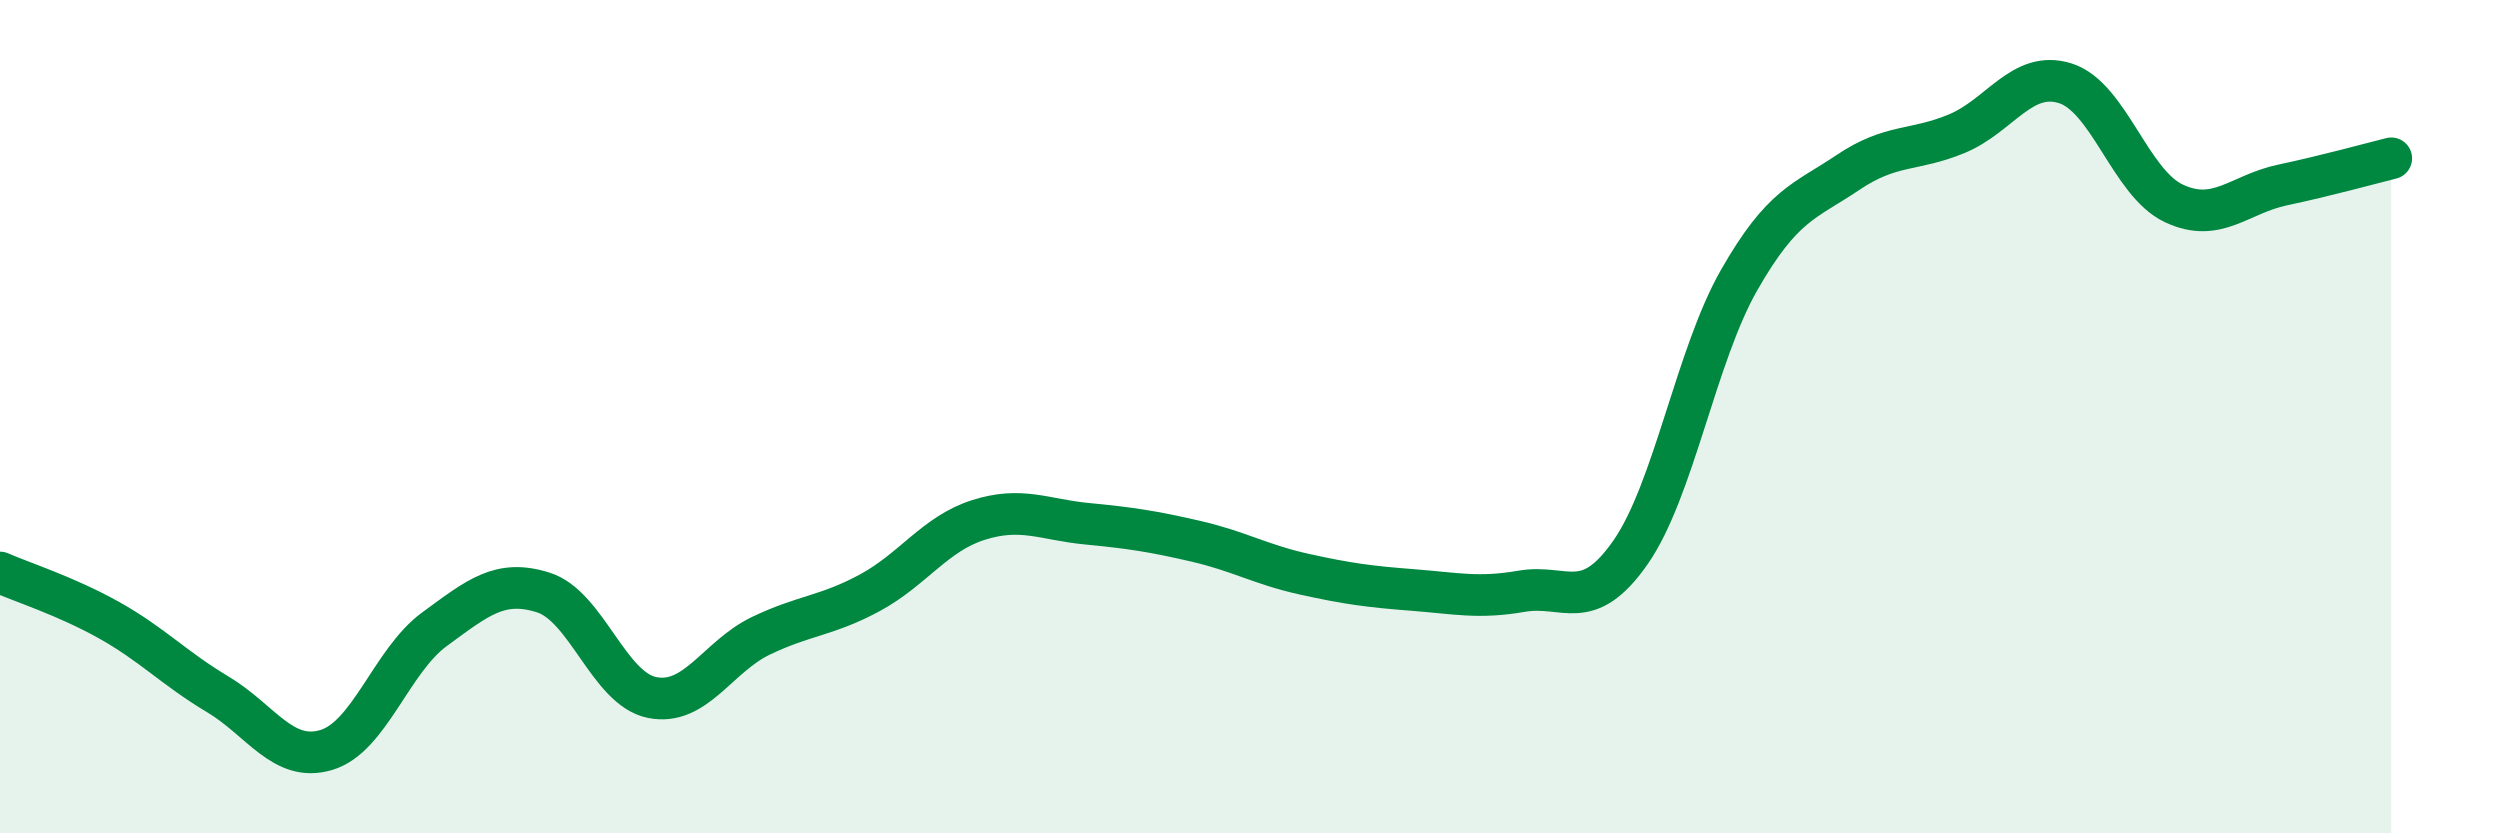
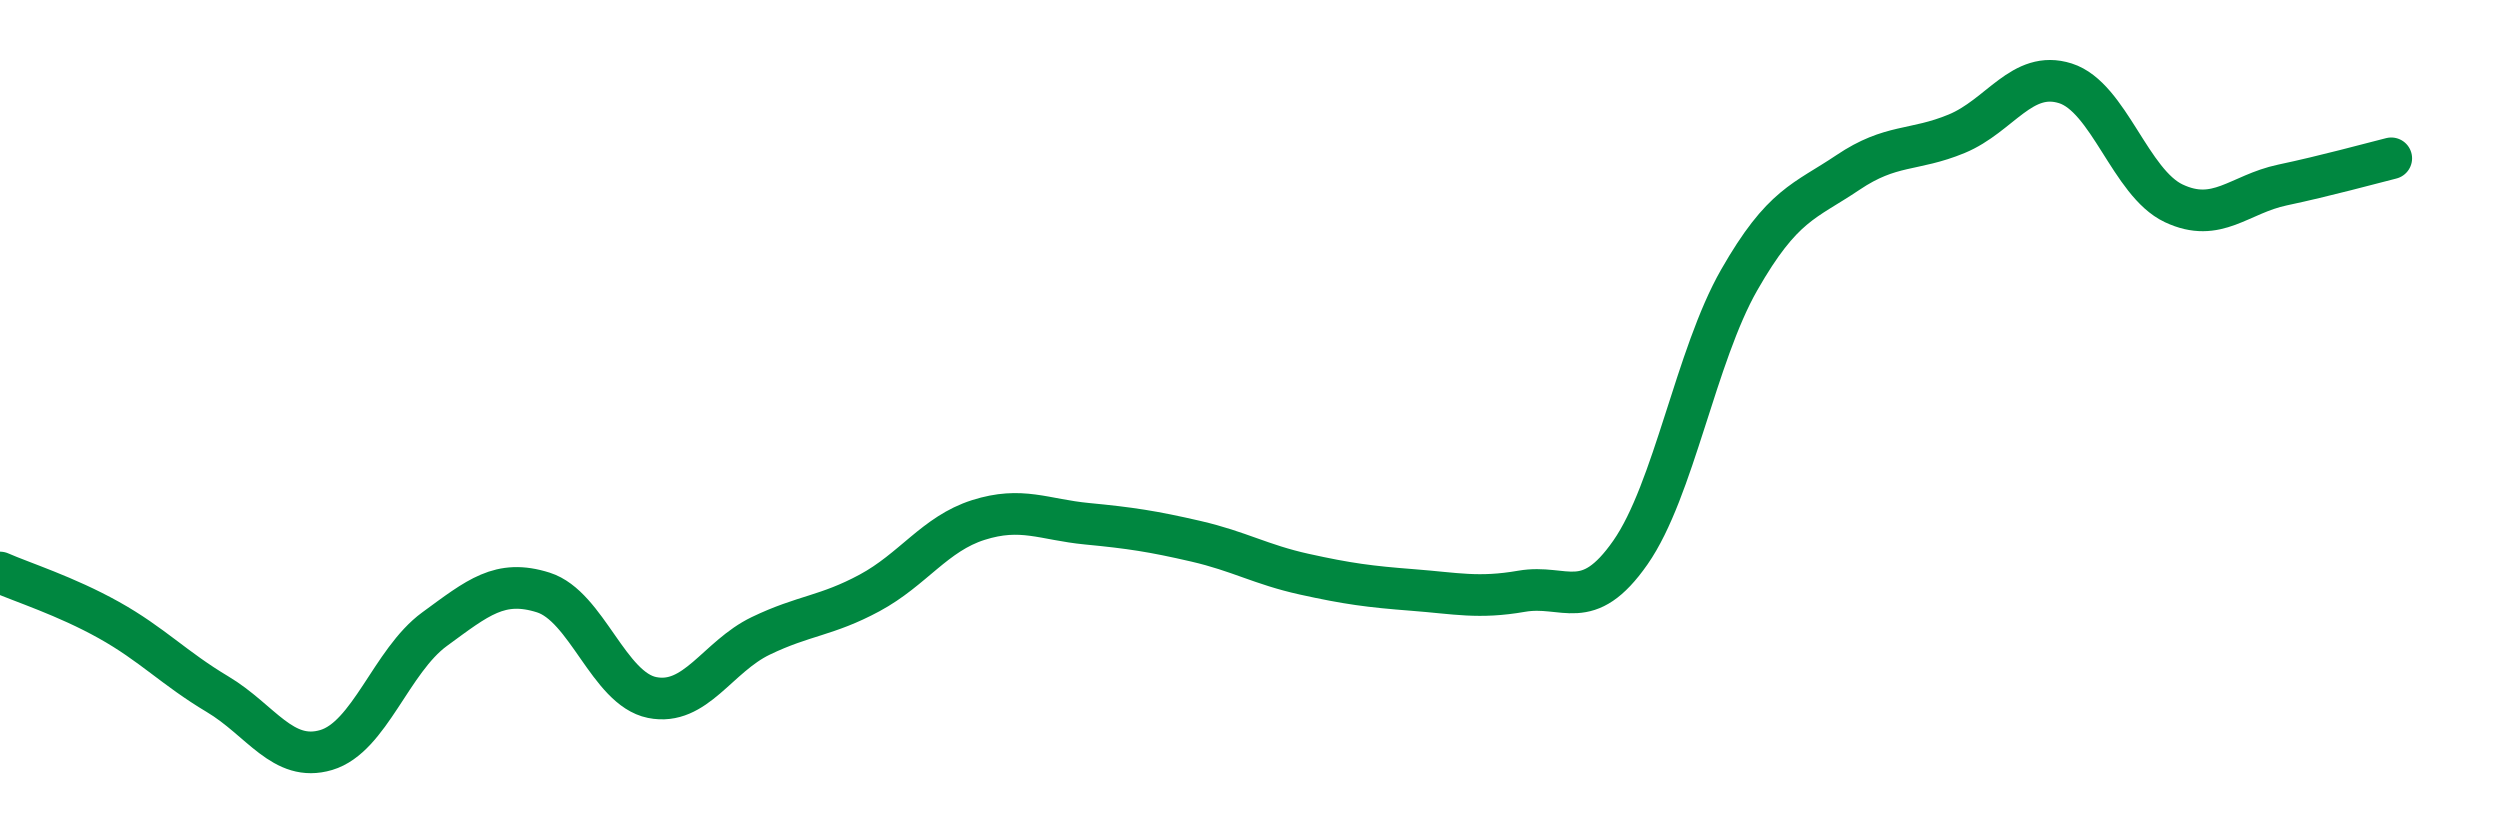
<svg xmlns="http://www.w3.org/2000/svg" width="60" height="20" viewBox="0 0 60 20">
-   <path d="M 0,13.74 C 0.52,13.97 1.57,14.3 2.61,14.88 C 3.65,15.46 4.18,16.04 5.22,16.66 C 6.26,17.28 6.79,18.31 7.83,18 C 8.87,17.69 9.39,15.86 10.43,15.1 C 11.47,14.34 12,13.89 13.04,14.22 C 14.08,14.55 14.61,16.53 15.65,16.74 C 16.69,16.95 17.22,15.76 18.26,15.26 C 19.3,14.76 19.83,14.79 20.87,14.23 C 21.91,13.67 22.44,12.81 23.48,12.48 C 24.52,12.15 25.05,12.47 26.09,12.57 C 27.13,12.67 27.66,12.75 28.7,12.99 C 29.74,13.23 30.26,13.55 31.3,13.78 C 32.34,14.01 32.87,14.08 33.91,14.16 C 34.95,14.24 35.48,14.37 36.52,14.19 C 37.56,14.01 38.09,14.75 39.13,13.26 C 40.17,11.77 40.7,8.54 41.74,6.72 C 42.78,4.9 43.31,4.84 44.35,4.14 C 45.39,3.44 45.92,3.64 46.96,3.21 C 48,2.78 48.53,1.67 49.57,2 C 50.61,2.33 51.13,4.39 52.17,4.88 C 53.21,5.37 53.74,4.66 54.78,4.44 C 55.82,4.22 56.87,3.93 57.39,3.8L57.39 20L0 20Z" fill="#008740" opacity="0.1" stroke-linecap="round" stroke-linejoin="round" />
  <path d="M 0,13.74 C 0.52,13.97 1.57,14.3 2.61,14.88 C 3.65,15.46 4.18,16.04 5.22,16.66 C 6.26,17.28 6.79,18.31 7.83,18 C 8.87,17.69 9.39,15.86 10.43,15.1 C 11.47,14.34 12,13.89 13.04,14.22 C 14.08,14.55 14.61,16.53 15.65,16.74 C 16.69,16.95 17.22,15.76 18.26,15.26 C 19.3,14.76 19.83,14.79 20.87,14.23 C 21.91,13.67 22.44,12.81 23.48,12.48 C 24.52,12.15 25.05,12.47 26.09,12.57 C 27.13,12.67 27.66,12.75 28.7,12.99 C 29.74,13.23 30.26,13.55 31.3,13.78 C 32.34,14.01 32.87,14.08 33.91,14.16 C 34.95,14.24 35.48,14.37 36.52,14.19 C 37.56,14.01 38.09,14.75 39.13,13.26 C 40.17,11.77 40.7,8.54 41.74,6.72 C 42.78,4.9 43.31,4.84 44.35,4.14 C 45.39,3.44 45.92,3.64 46.96,3.21 C 48,2.78 48.53,1.67 49.57,2 C 50.61,2.33 51.13,4.39 52.17,4.88 C 53.21,5.37 53.74,4.66 54.78,4.44 C 55.82,4.22 56.87,3.93 57.39,3.8" stroke="#008740" stroke-width="1" fill="none" stroke-linecap="round" stroke-linejoin="round" />
</svg>